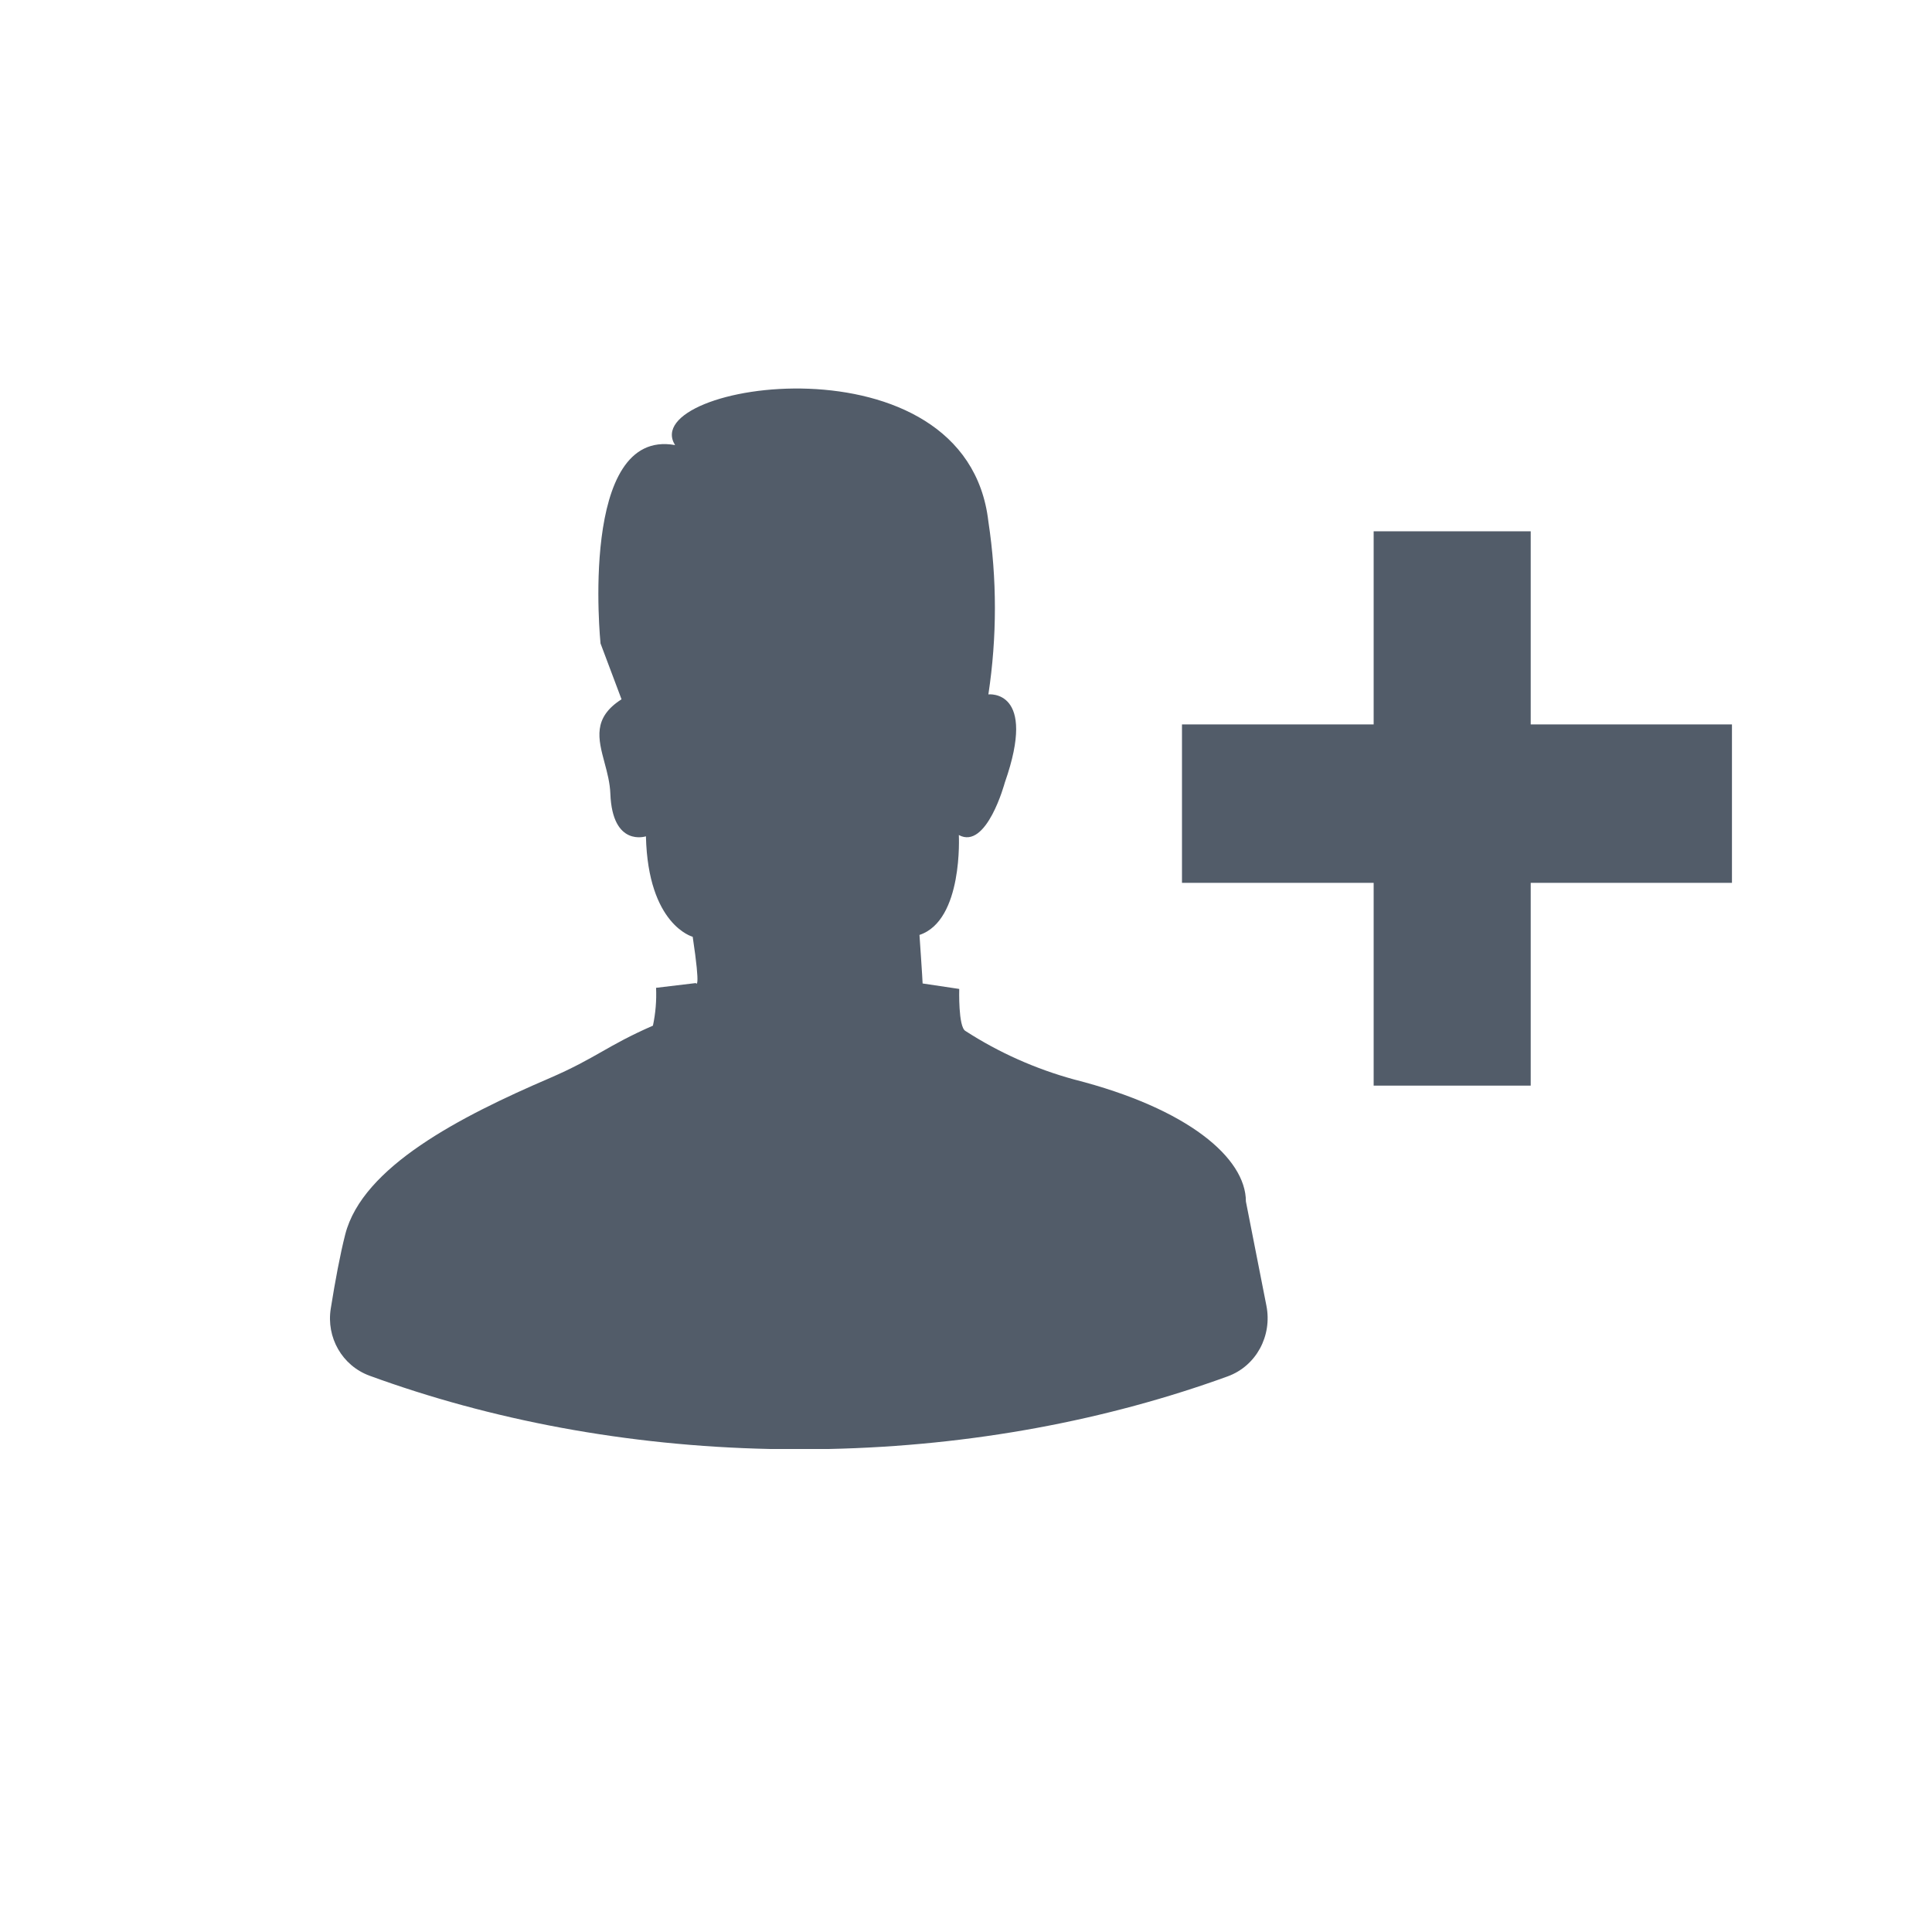
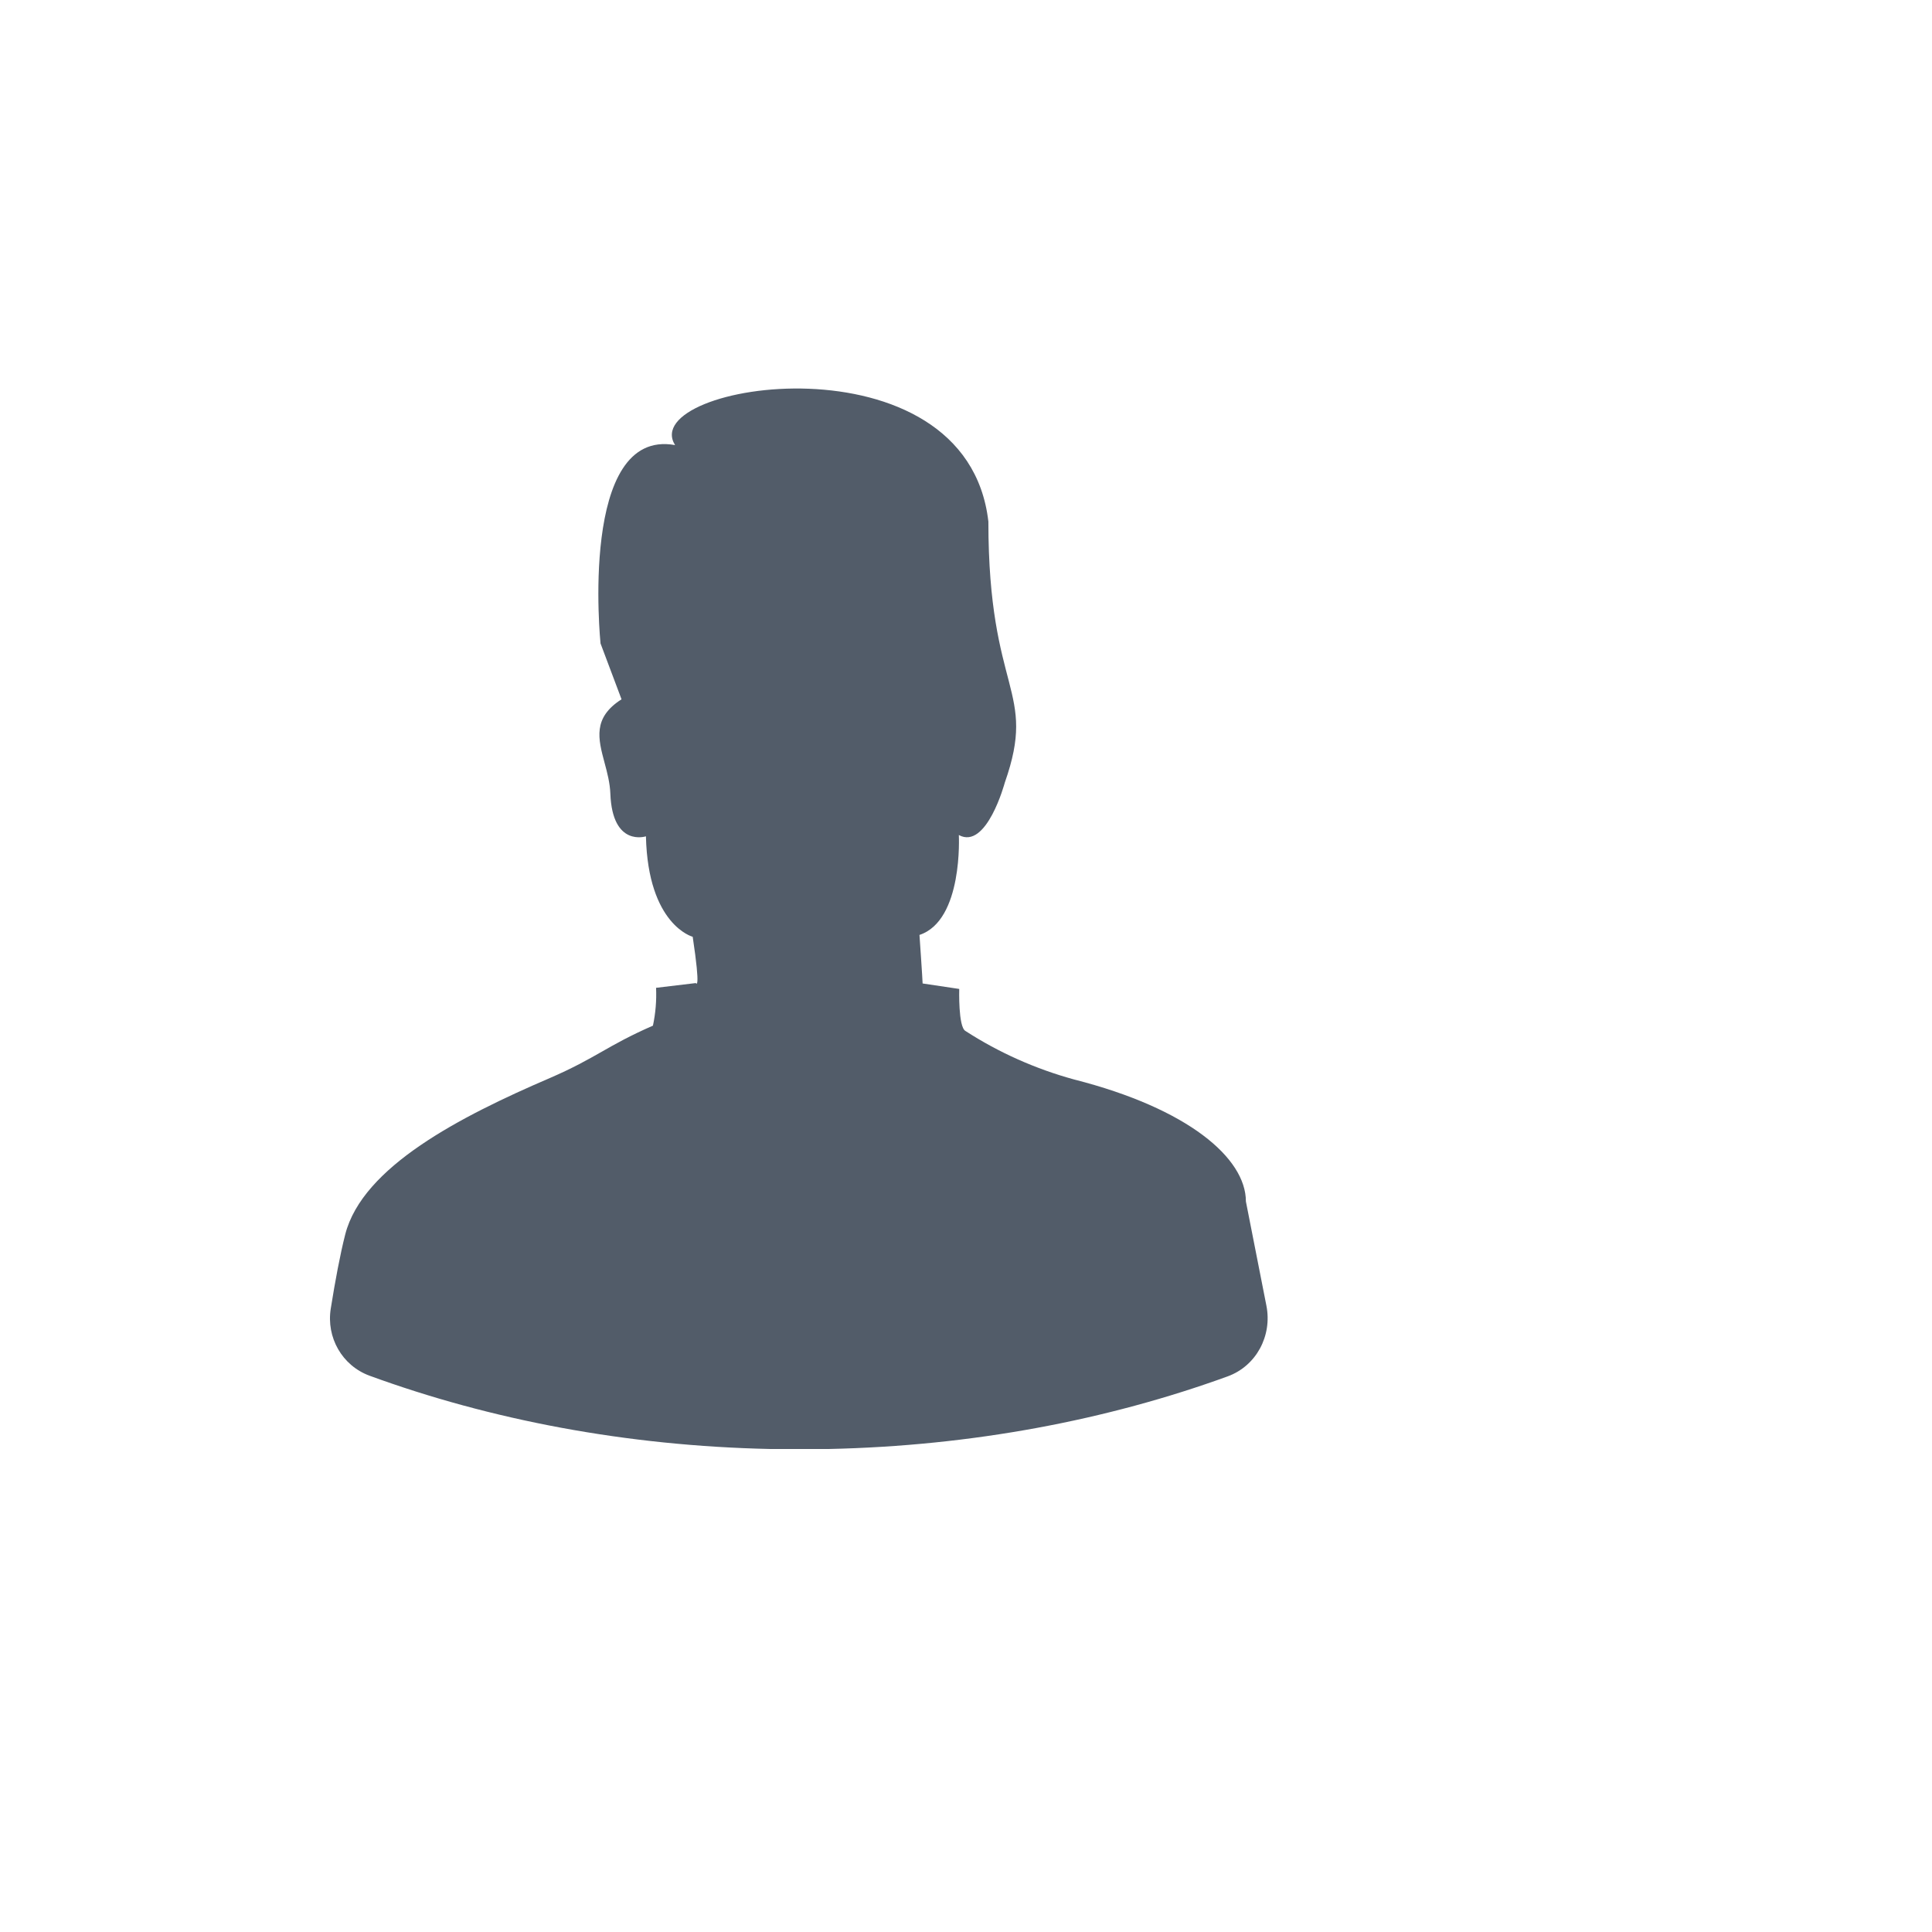
<svg xmlns="http://www.w3.org/2000/svg" width="24" height="24" viewBox="0 0 24 24" fill="none">
-   <path d="M15.477 14.925L15.732 16.221C15.805 16.593 15.607 16.968 15.25 17.098C13.758 17.64 12.077 17.962 10.293 18H9.57C7.778 17.962 6.088 17.637 4.592 17.09C4.25 16.965 4.051 16.614 4.109 16.255C4.164 15.91 4.226 15.579 4.289 15.333C4.505 14.494 5.715 13.871 6.83 13.392C7.121 13.266 7.297 13.166 7.475 13.065C7.649 12.966 7.825 12.866 8.111 12.741C8.144 12.586 8.157 12.428 8.15 12.271L8.644 12.212C8.644 12.212 8.709 12.33 8.605 11.637C8.605 11.637 8.05 11.493 8.024 10.389C8.024 10.389 7.607 10.528 7.582 9.859C7.577 9.726 7.543 9.597 7.51 9.475C7.431 9.18 7.36 8.917 7.721 8.687L7.46 7.993C7.46 7.993 7.186 5.312 8.386 5.529C7.9 4.758 12.006 4.117 12.278 6.479C12.386 7.191 12.386 7.914 12.278 8.626C12.278 8.626 12.892 8.556 12.482 9.722C12.482 9.722 12.257 10.562 11.911 10.373C11.911 10.373 11.967 11.434 11.422 11.614C11.422 11.614 11.461 12.179 11.461 12.217L11.916 12.285C11.916 12.285 11.902 12.756 11.993 12.807C12.409 13.076 12.865 13.279 13.344 13.41C14.759 13.77 15.477 14.386 15.477 14.925Z" fill="#525C69" />
-   <path d="M17.064 6.6H19.015V8.999H21.515V10.967H19.015V13.486H17.064V10.967H14.683V8.999H17.064V6.6Z" fill="#525C69" />
+   <path d="M15.477 14.925L15.732 16.221C15.805 16.593 15.607 16.968 15.25 17.098C13.758 17.64 12.077 17.962 10.293 18H9.57C7.778 17.962 6.088 17.637 4.592 17.09C4.25 16.965 4.051 16.614 4.109 16.255C4.164 15.91 4.226 15.579 4.289 15.333C4.505 14.494 5.715 13.871 6.83 13.392C7.121 13.266 7.297 13.166 7.475 13.065C7.649 12.966 7.825 12.866 8.111 12.741C8.144 12.586 8.157 12.428 8.15 12.271L8.644 12.212C8.644 12.212 8.709 12.33 8.605 11.637C8.605 11.637 8.05 11.493 8.024 10.389C8.024 10.389 7.607 10.528 7.582 9.859C7.577 9.726 7.543 9.597 7.51 9.475C7.431 9.18 7.36 8.917 7.721 8.687L7.46 7.993C7.46 7.993 7.186 5.312 8.386 5.529C7.9 4.758 12.006 4.117 12.278 6.479C12.278 8.626 12.892 8.556 12.482 9.722C12.482 9.722 12.257 10.562 11.911 10.373C11.911 10.373 11.967 11.434 11.422 11.614C11.422 11.614 11.461 12.179 11.461 12.217L11.916 12.285C11.916 12.285 11.902 12.756 11.993 12.807C12.409 13.076 12.865 13.279 13.344 13.41C14.759 13.77 15.477 14.386 15.477 14.925Z" fill="#525C69" />
</svg>